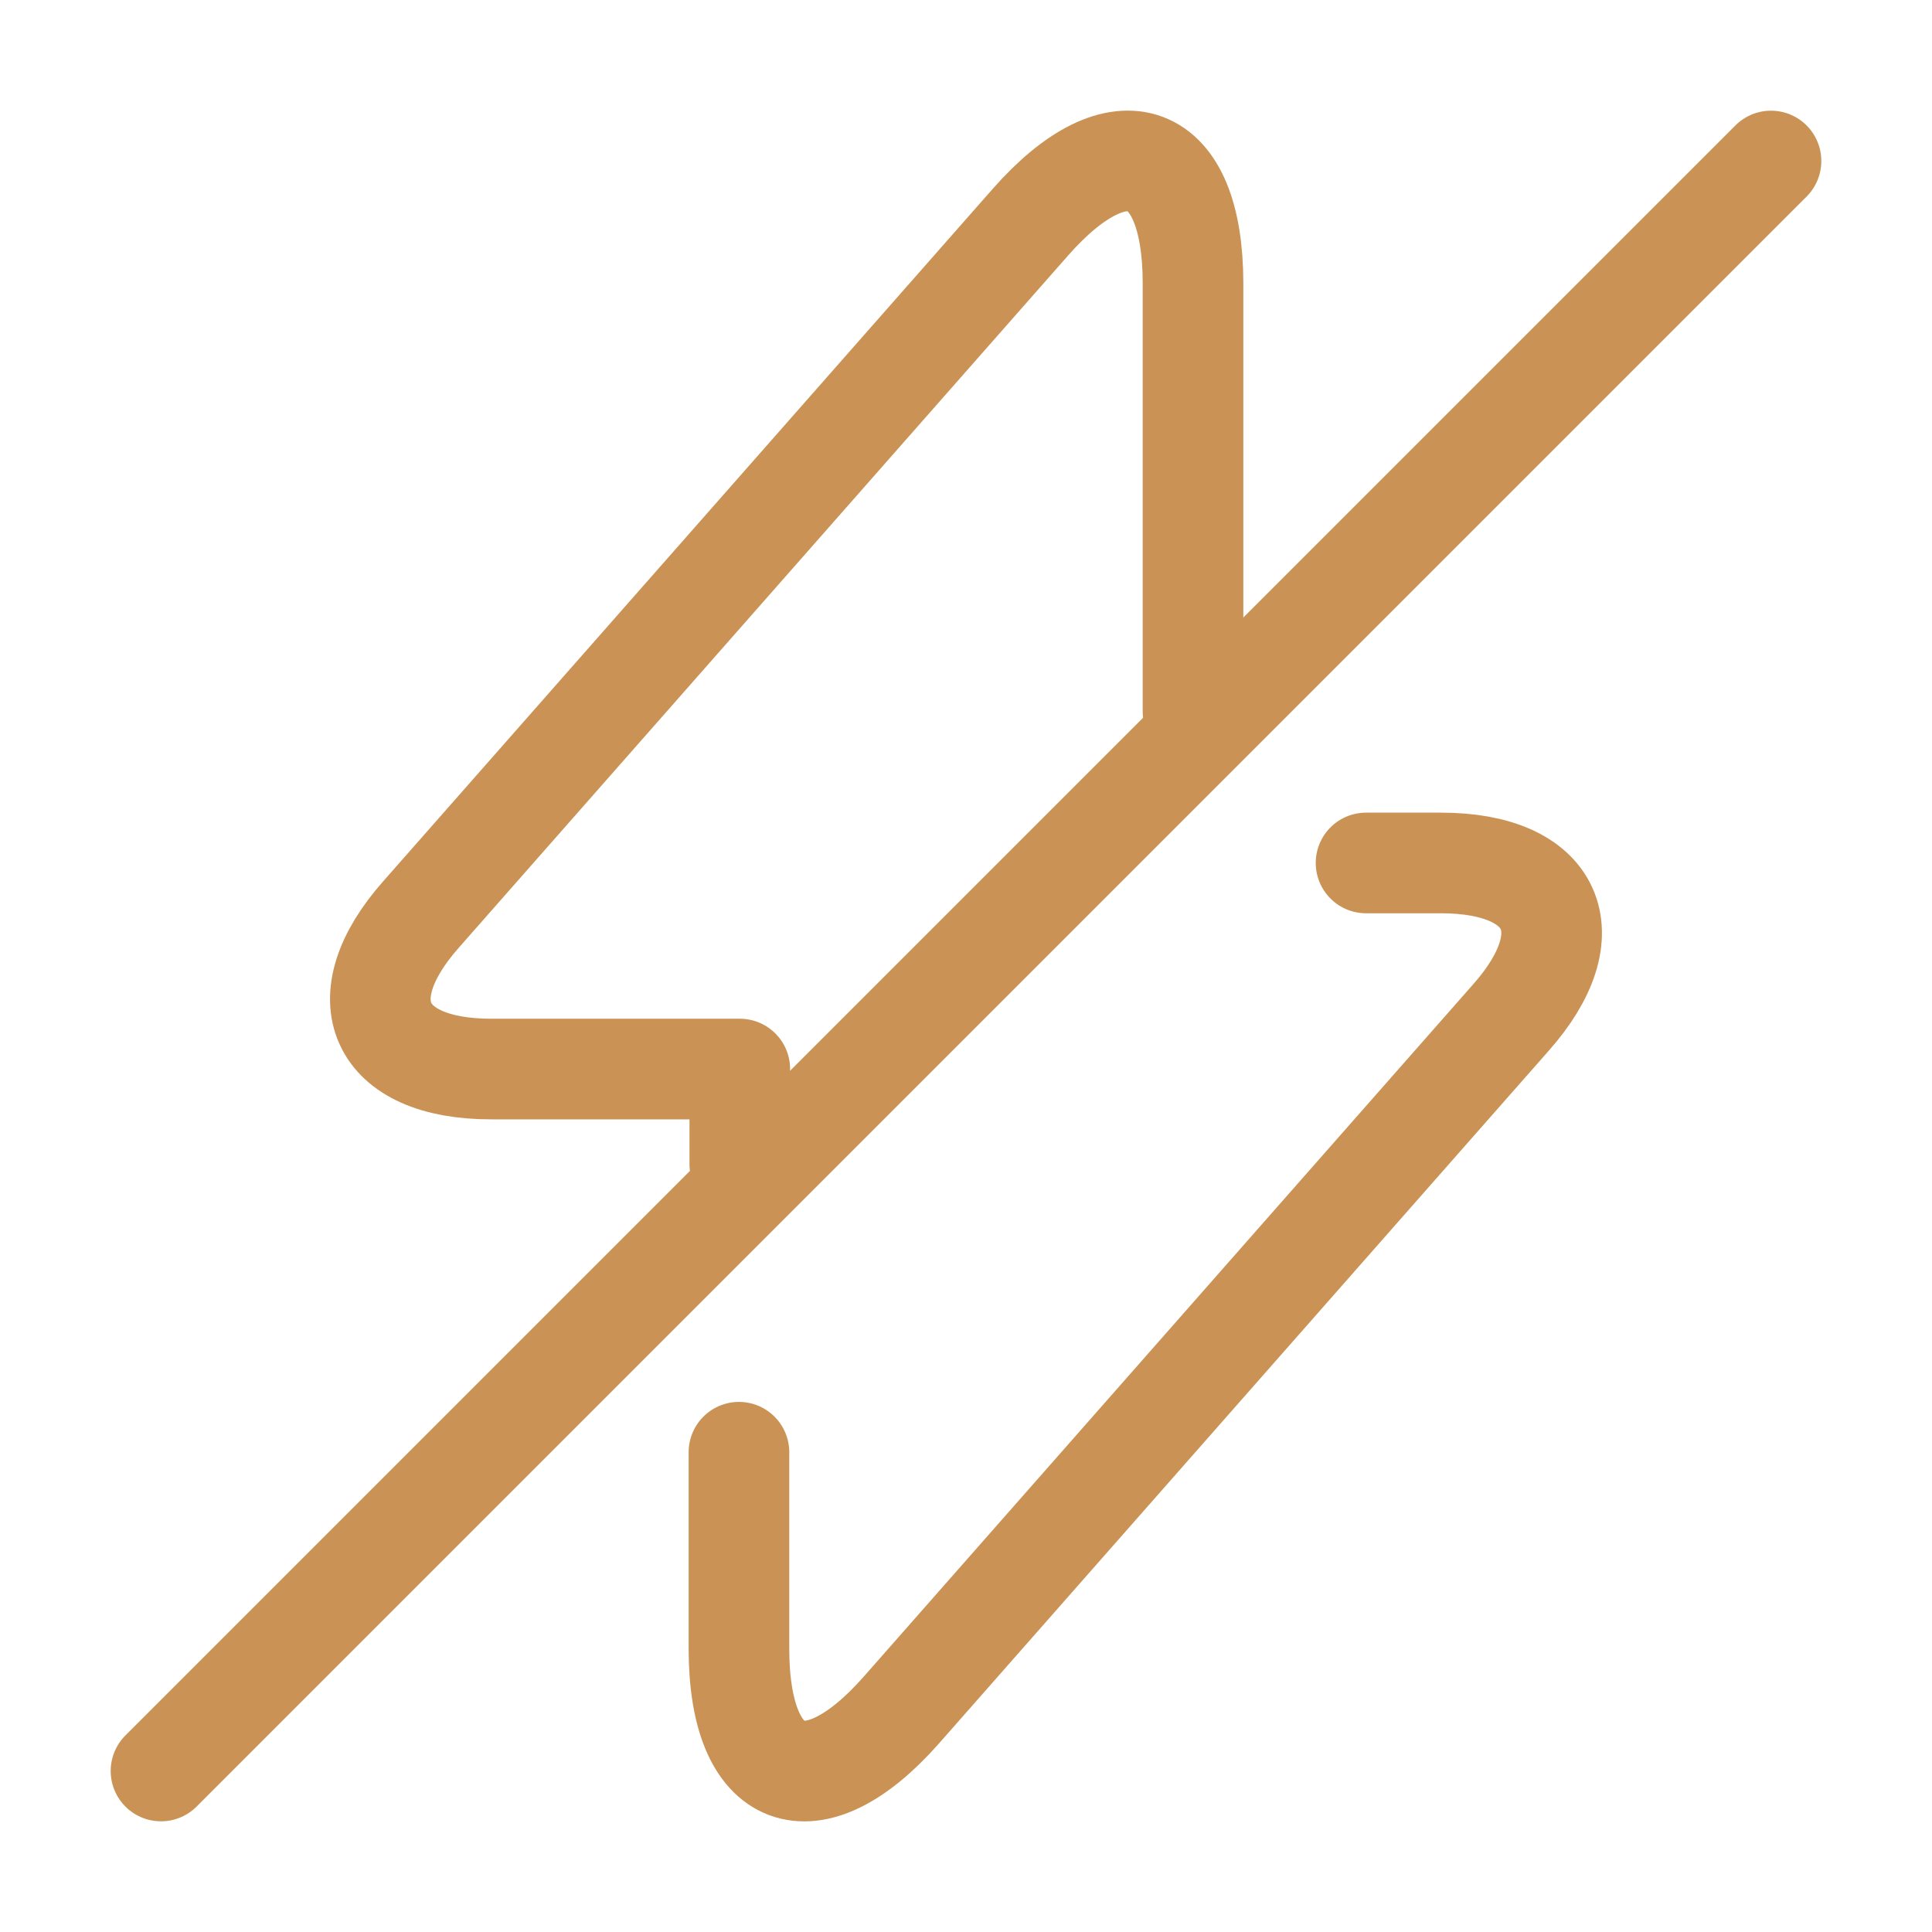
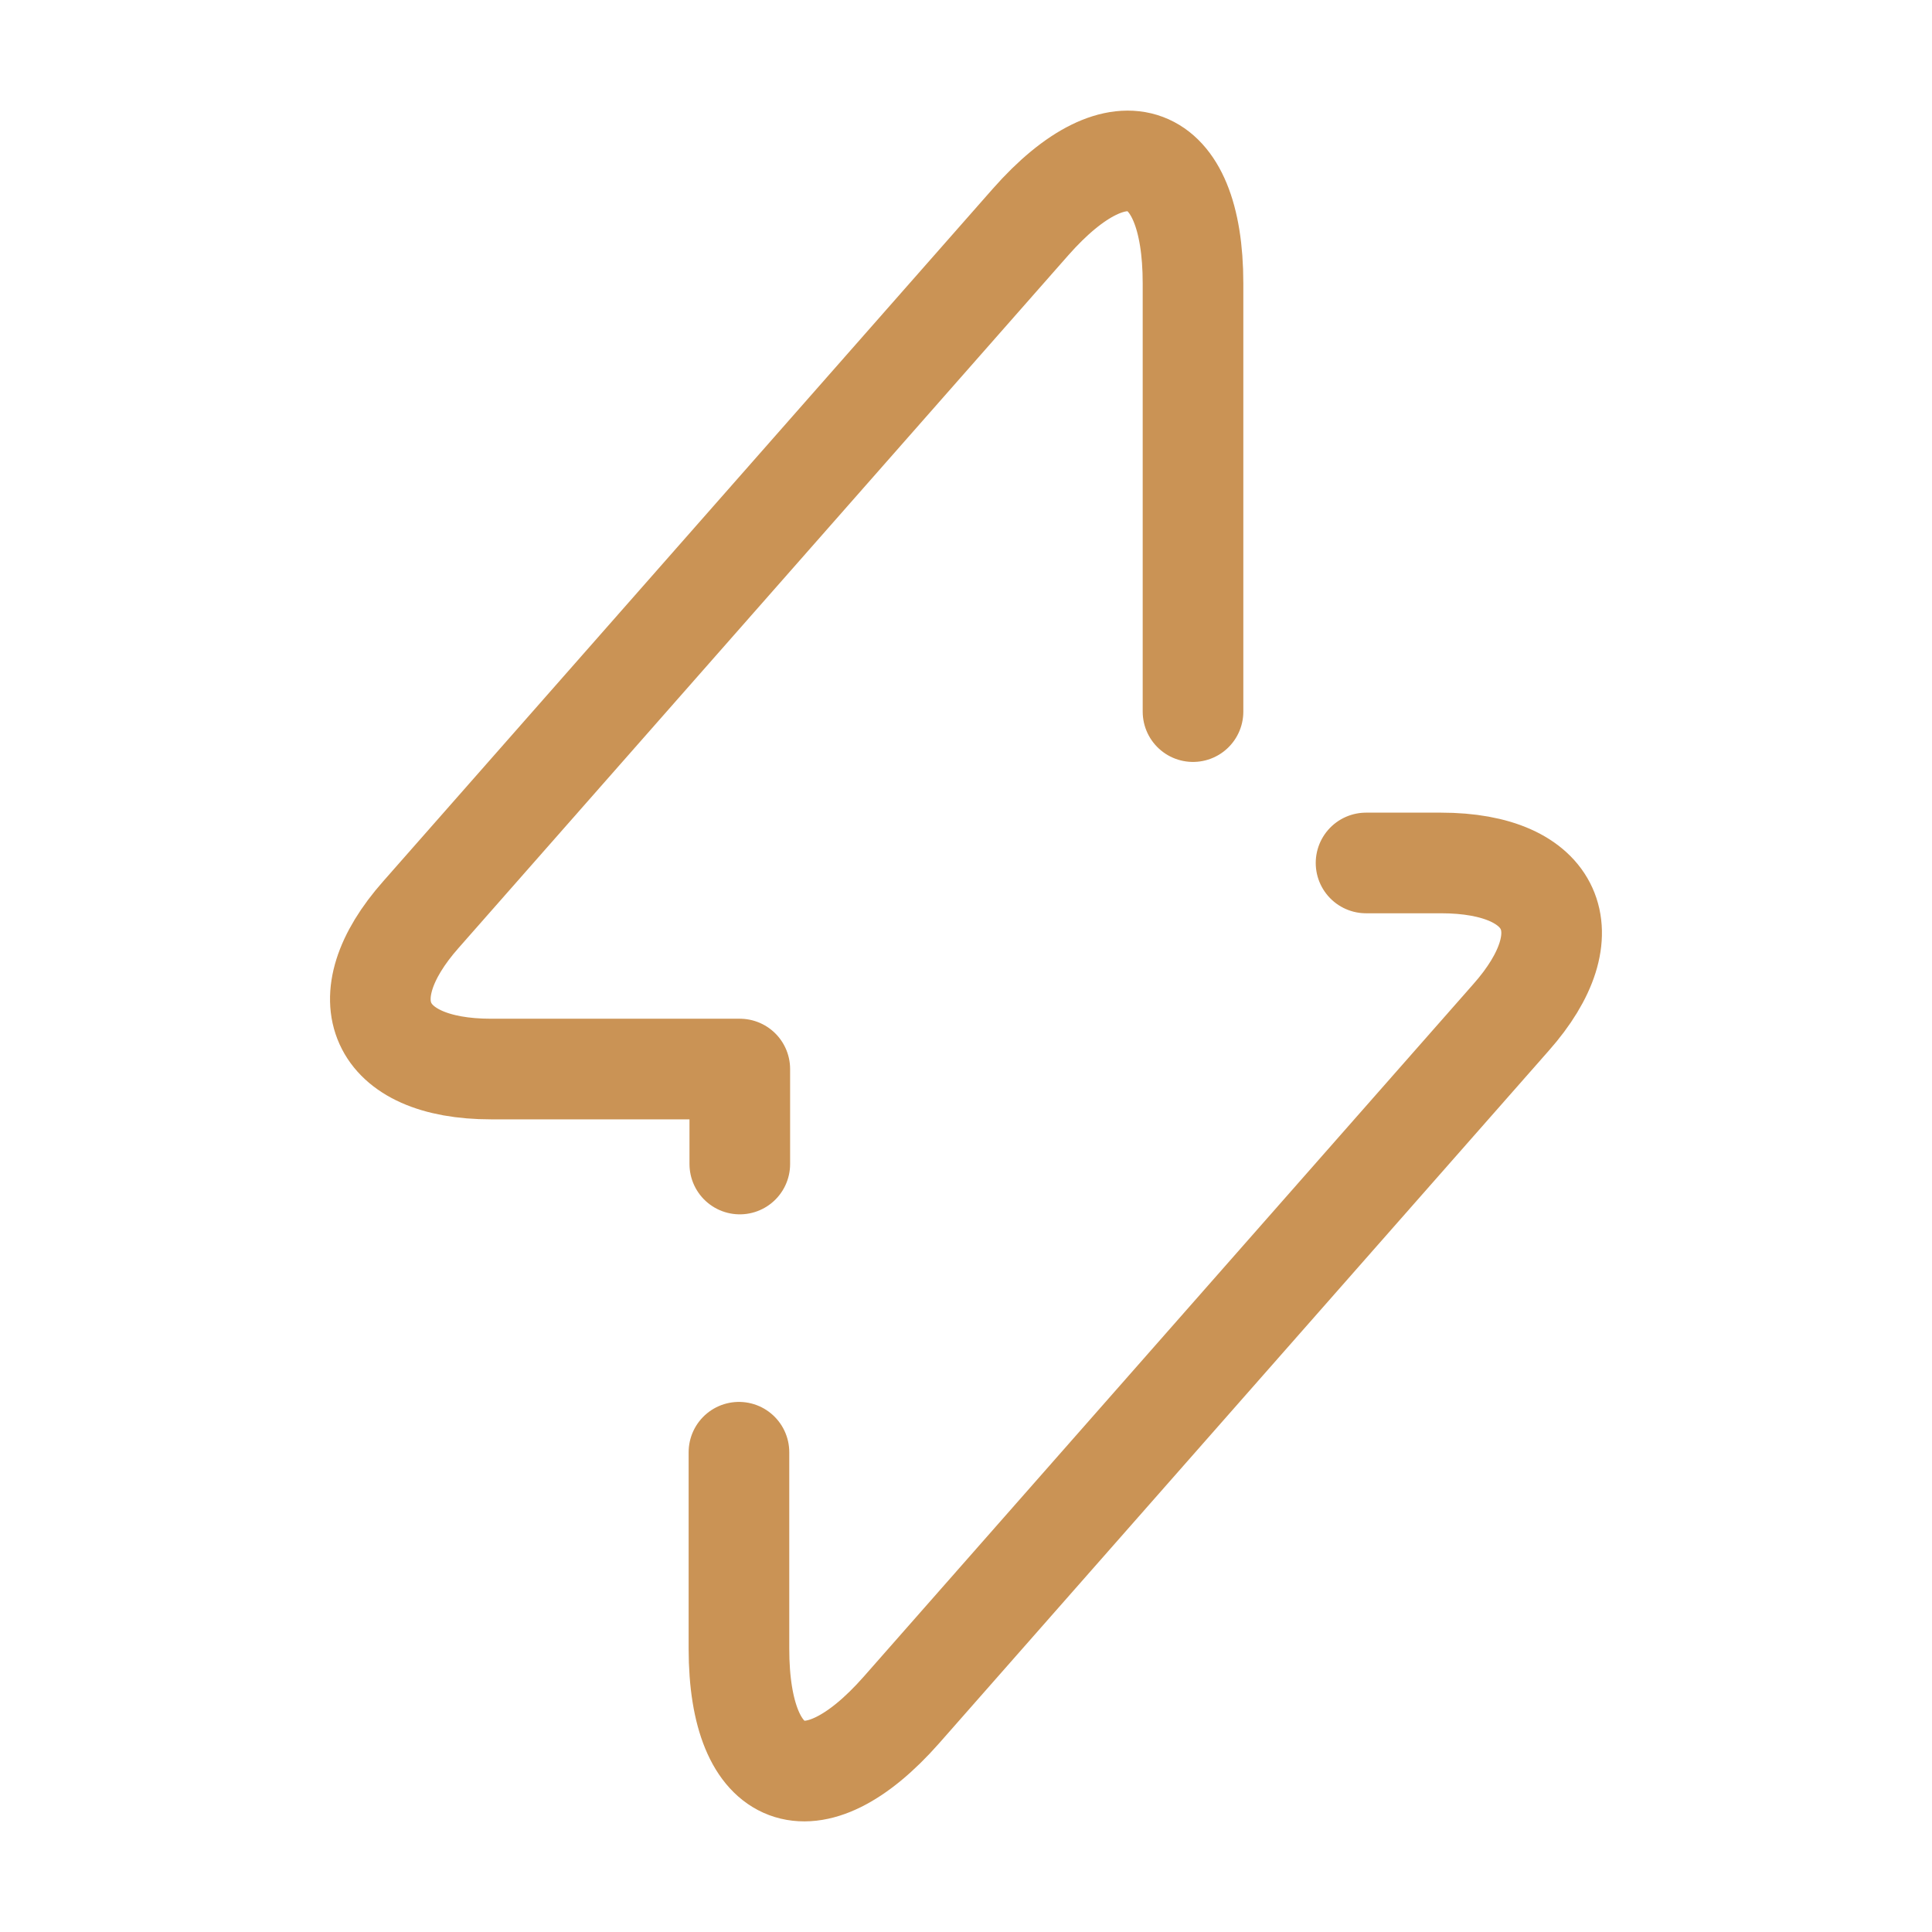
<svg xmlns="http://www.w3.org/2000/svg" width="48" height="48" viewBox="0 0 48 48" fill="none">
  <path d="M18.359 36.08V40.96C18.359 44.32 20.179 45 22.399 42.48L37.539 25.28C39.399 23.18 38.619 21.44 35.799 21.44H33.939" stroke="#CA9355" stroke-width="2.5" stroke-miterlimit="10" stroke-linecap="round" stroke-linejoin="round" />
  <path d="M29.64 17.68V7.04C29.64 3.68 27.82 3 25.6 5.52L10.46 22.72C8.6 24.82 9.38 26.56 12.2 26.56H18.38V28.92" stroke="#CA9355" stroke-width="2.5" stroke-miterlimit="10" stroke-linecap="round" stroke-linejoin="round" />
-   <path d="M44 4L4 44" stroke="#CA9355" stroke-width="2.5" stroke-linecap="round" stroke-linejoin="round" />
</svg>